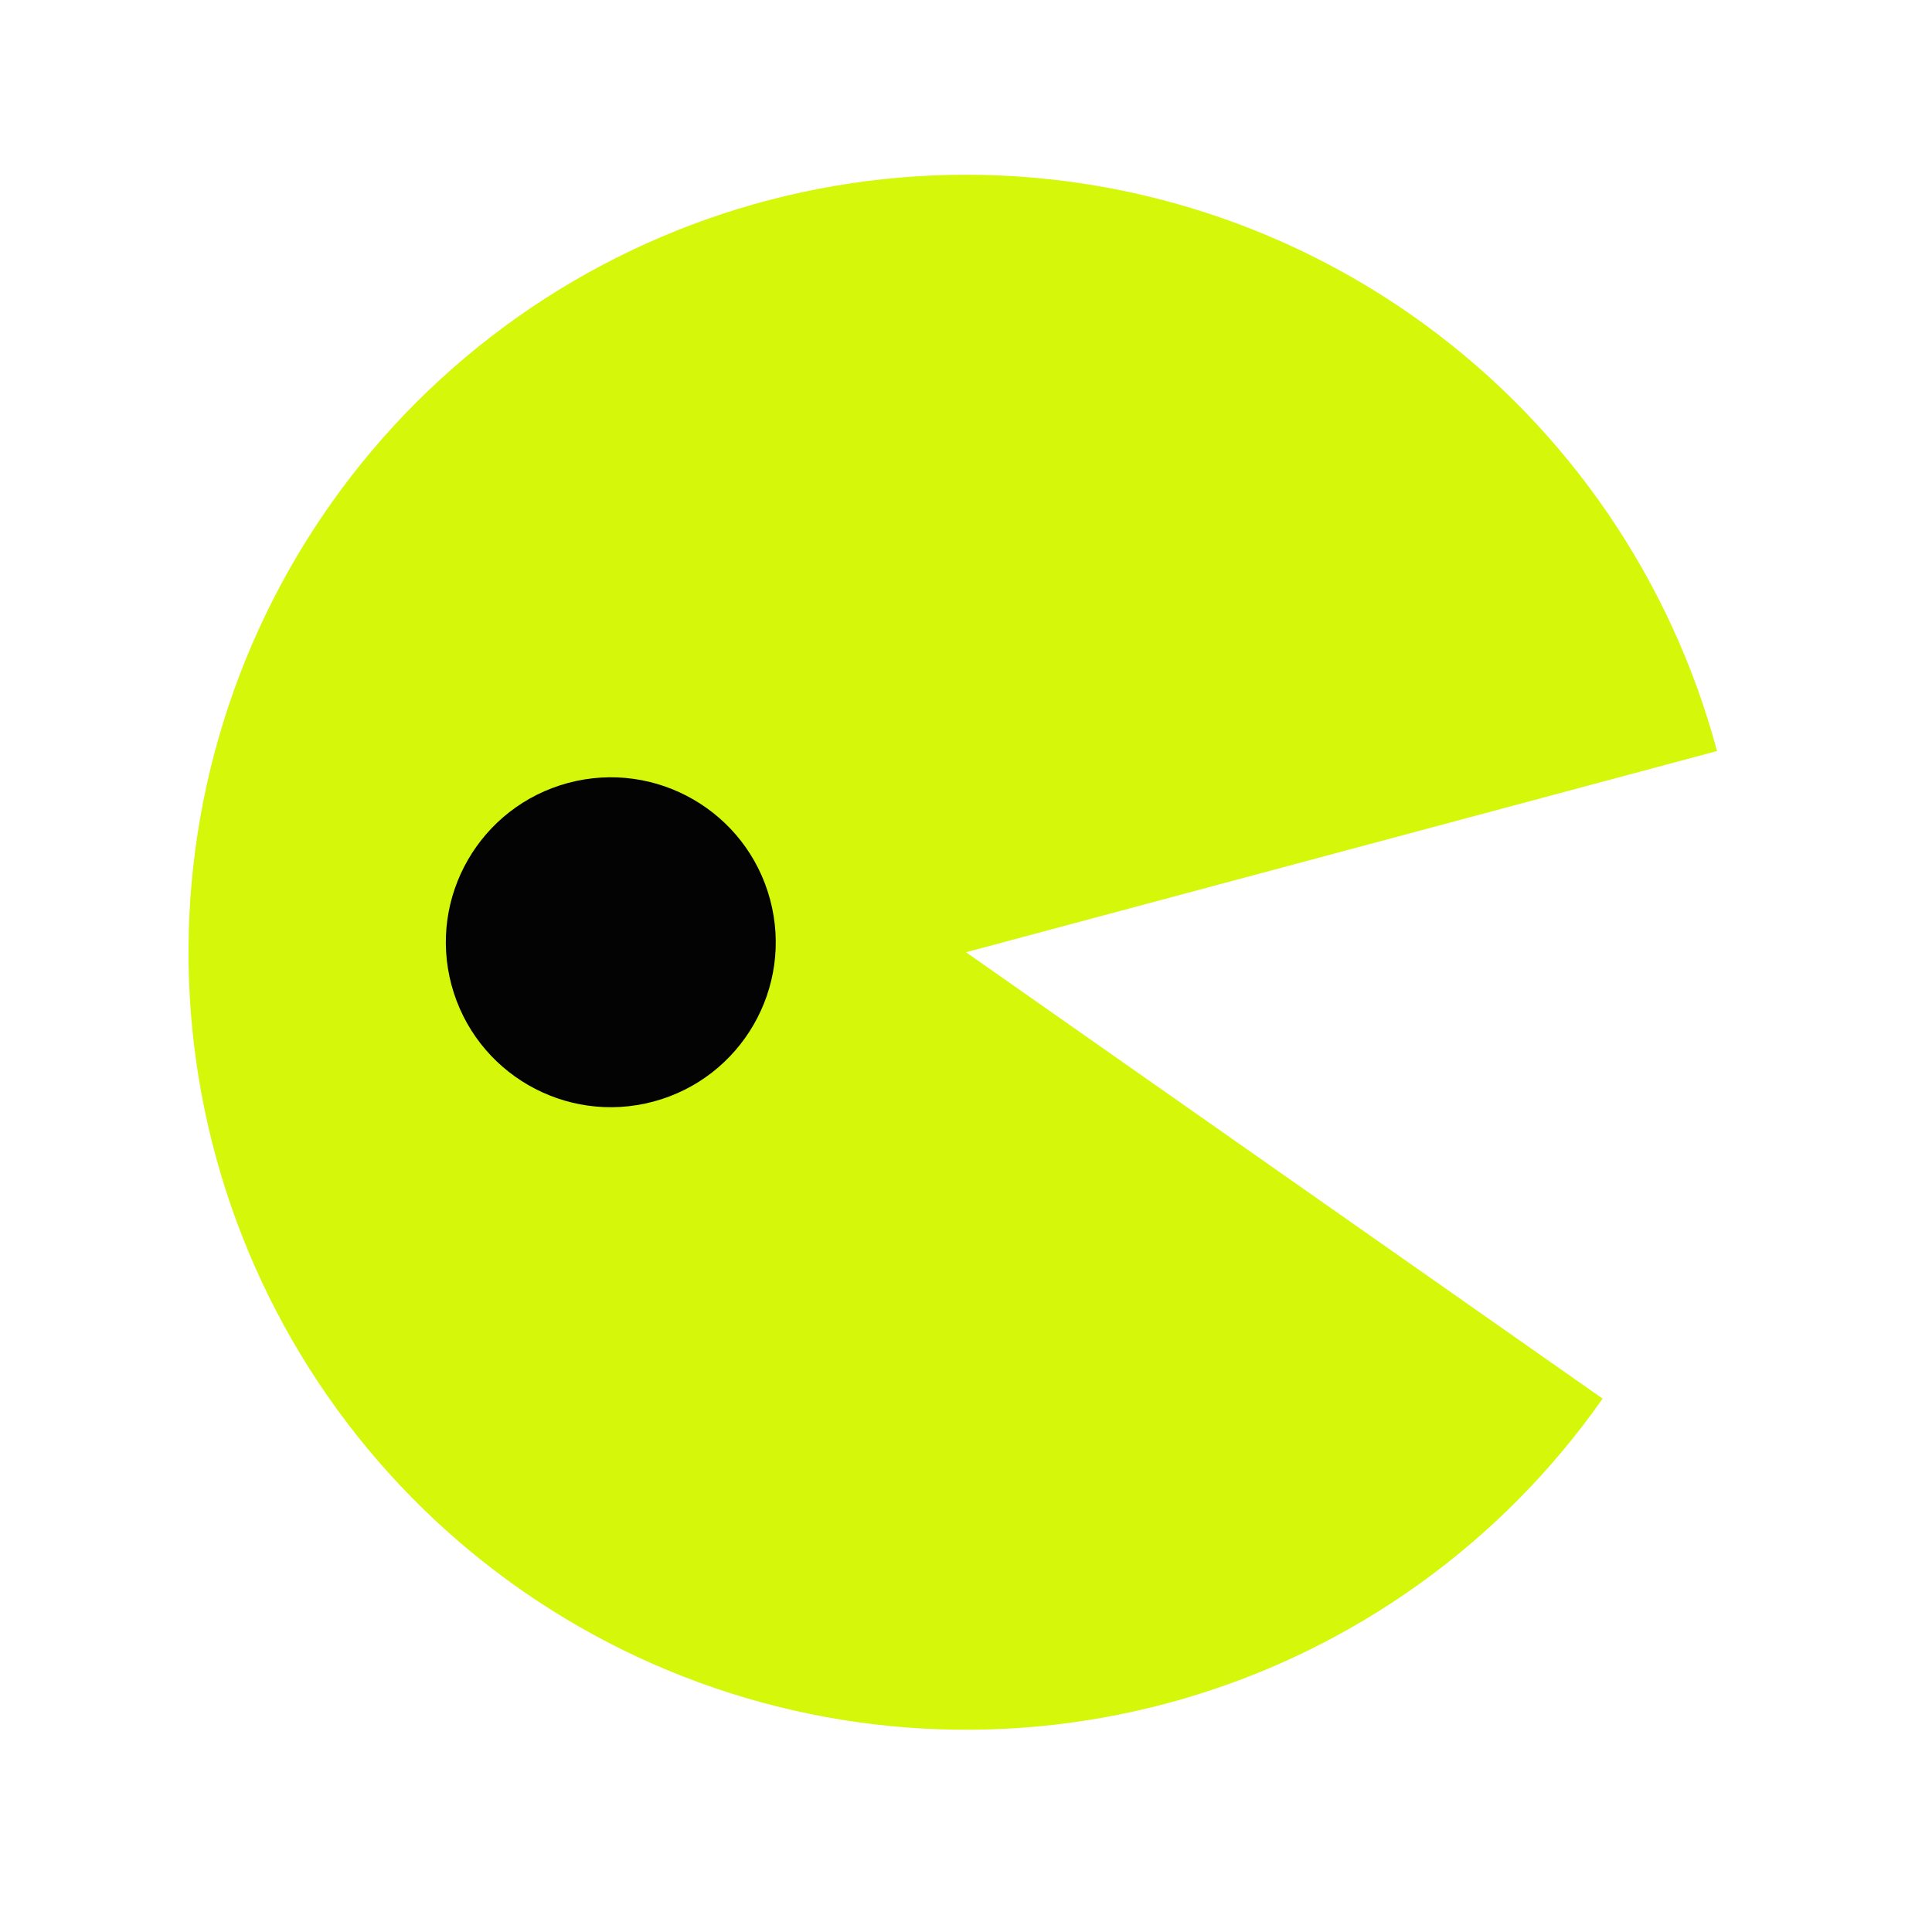
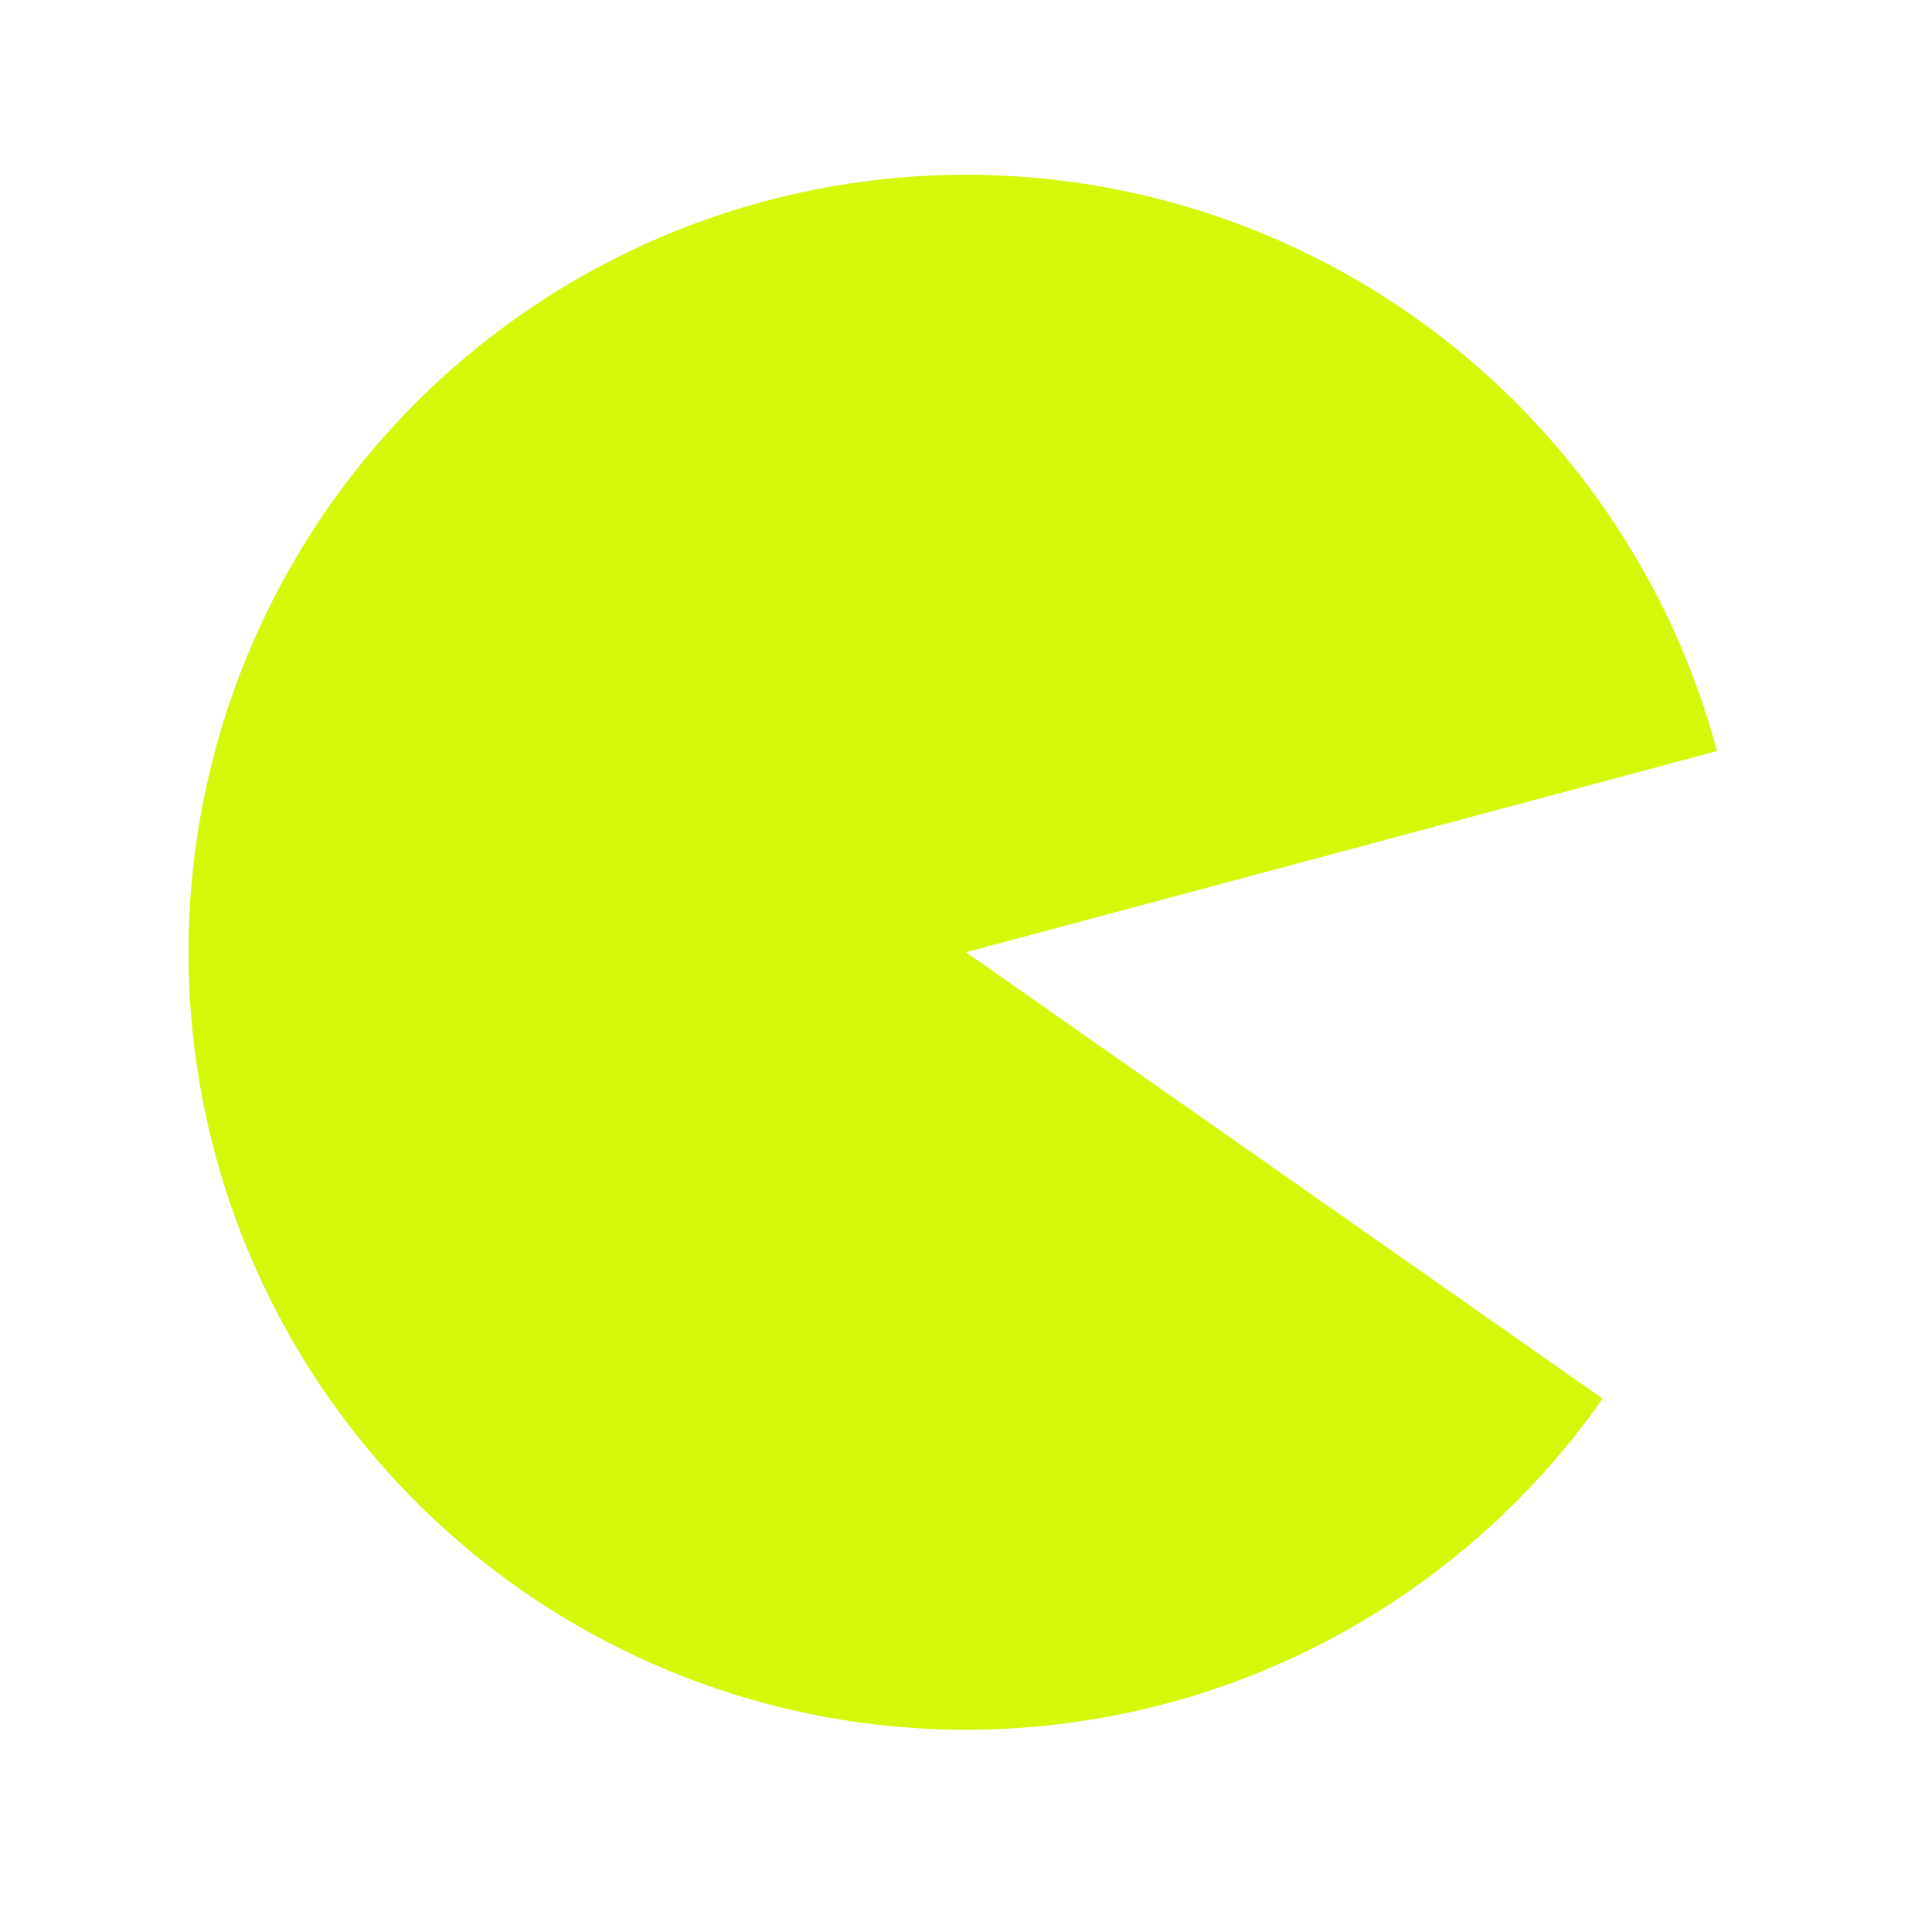
<svg xmlns="http://www.w3.org/2000/svg" width="41" height="41" viewBox="0 0 41 41" fill="none">
  <path d="M36.438 15.938C35.466 12.311 33.286 9.123 30.258 6.903C27.23 4.682 23.535 3.561 19.783 3.724C16.032 3.887 12.448 5.325 9.624 7.8C6.8 10.275 4.905 13.64 4.252 17.338C3.599 21.036 4.226 24.846 6.031 28.139C7.836 31.432 10.71 34.01 14.178 35.449C17.647 36.888 21.503 37.1 25.108 36.052C28.714 35.003 31.854 32.756 34.01 29.681L20.5 20.208L36.438 15.938Z" fill="#D5F70A" />
-   <circle cx="12.962" cy="19.996" r="3.5" transform="rotate(75 12.962 19.996)" fill="#030303" />
</svg>